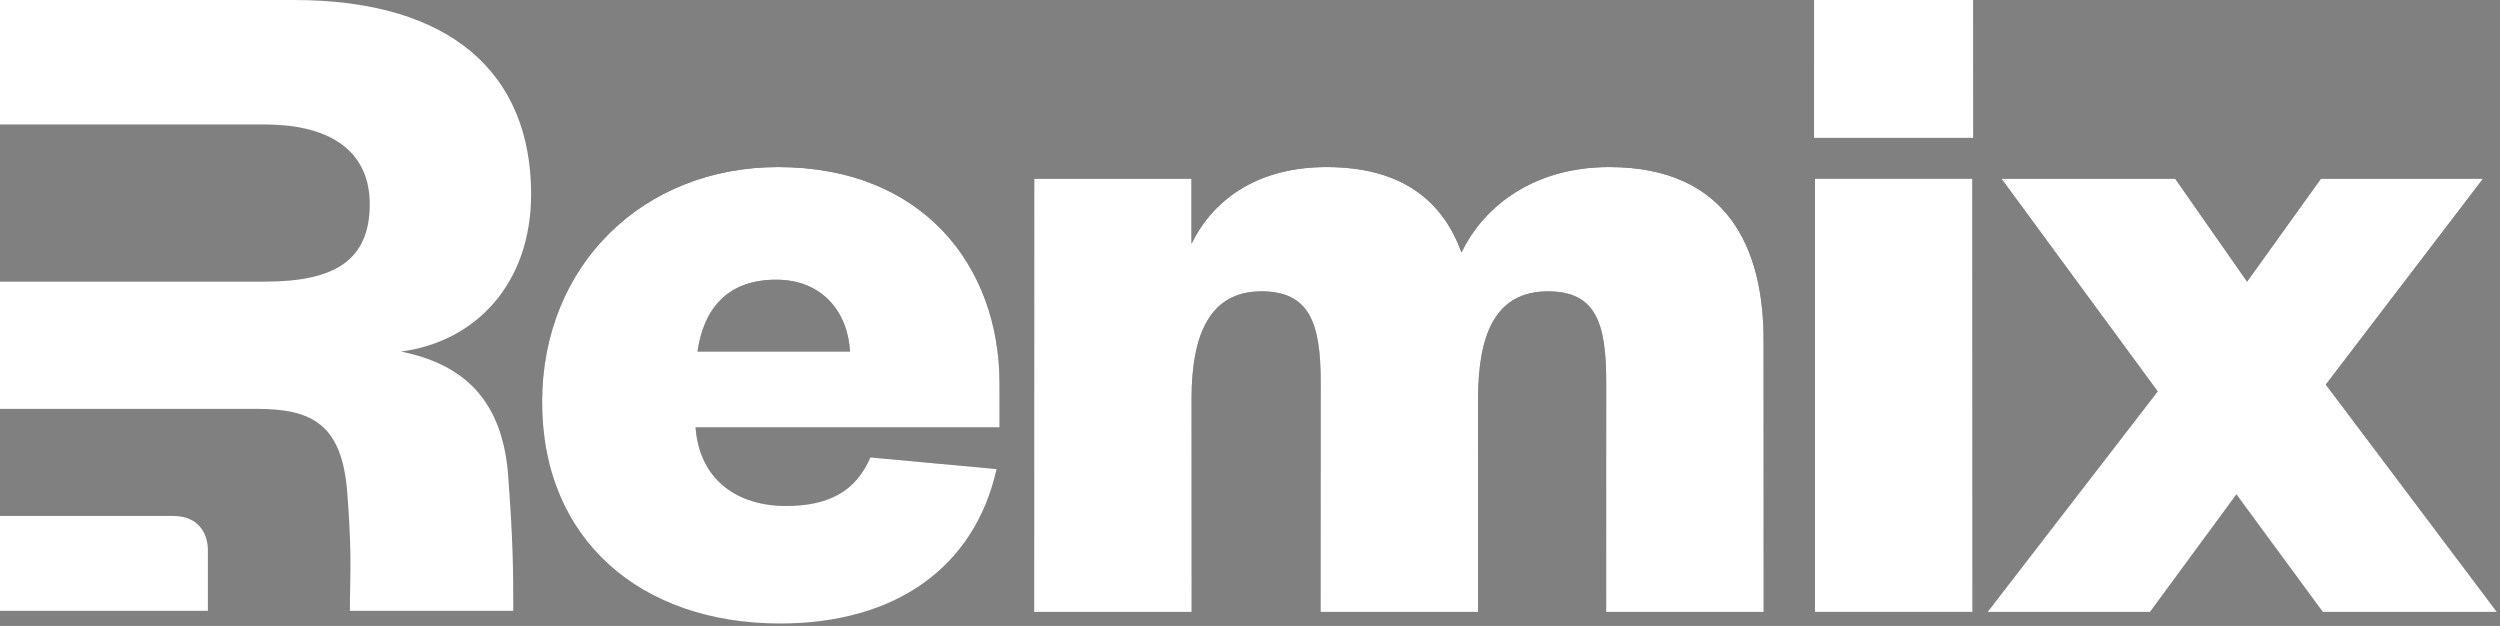
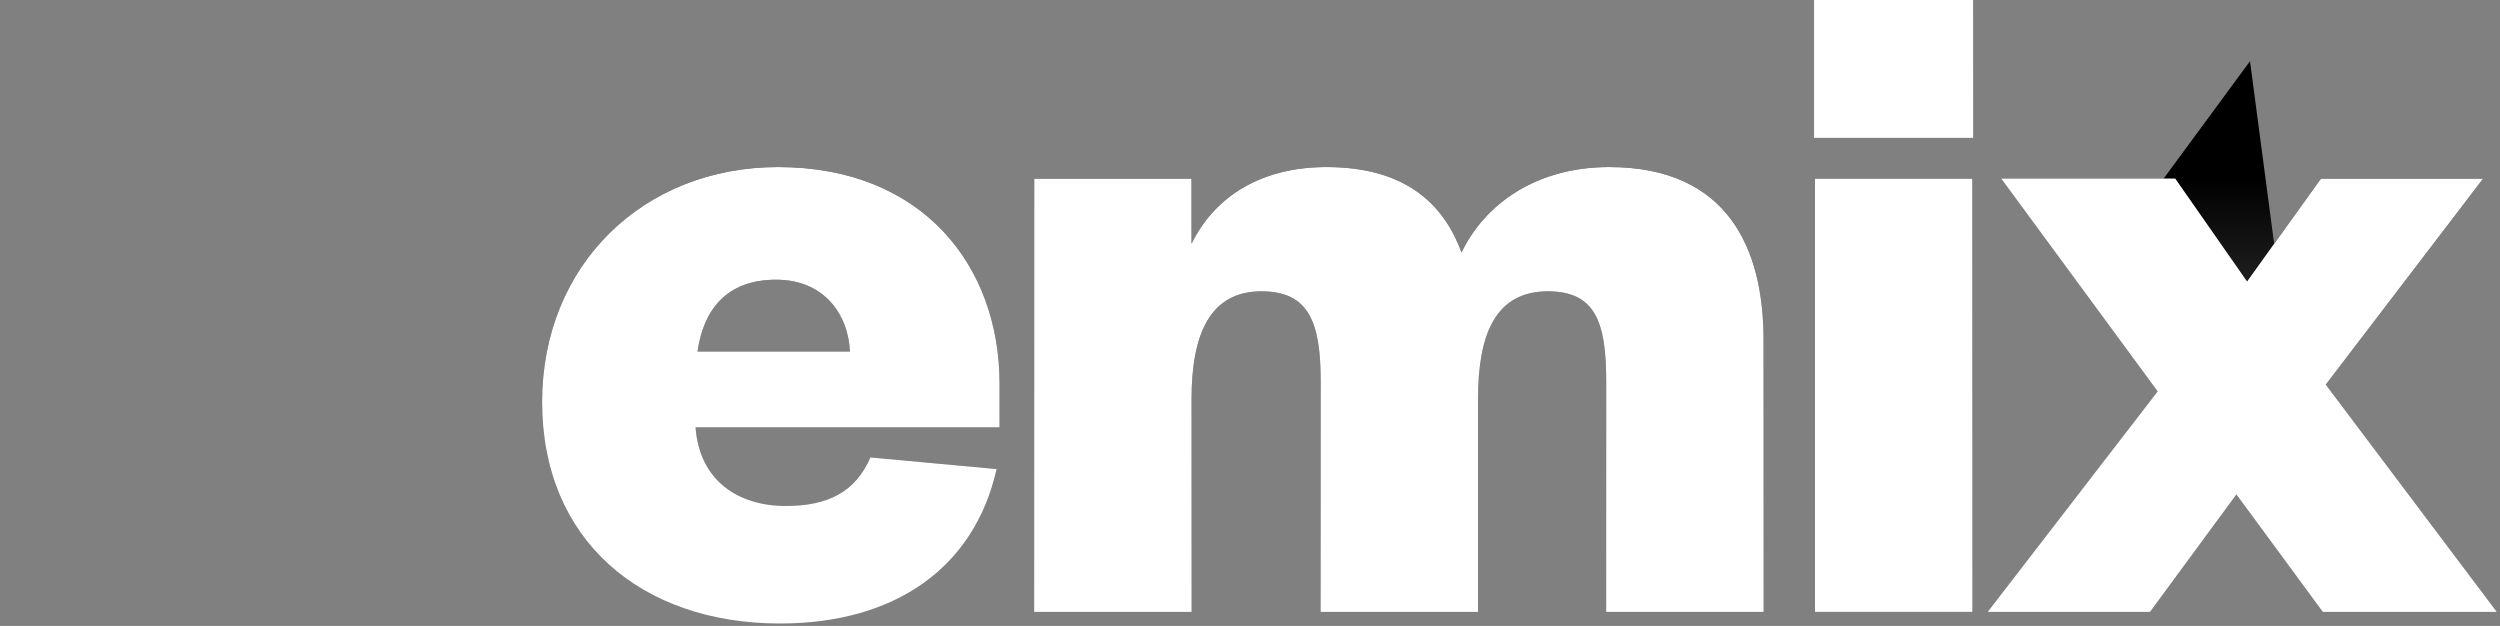
<svg xmlns="http://www.w3.org/2000/svg" width="659" height="165" fill="none">
  <rect width="100%" height="100%" fill="#808080" stroke="none" />
  <g clip-path="url(#a)">
-     <path fill="#fff" fill-rule="evenodd" d="M133.85 124.16c1.45 18.602 1.45 27.322 1.45 36.84H92.228c0-2.073.037-3.97.075-5.893.117-5.979.238-12.213-.731-24.803-1.282-18.432-9.225-22.528-23.83-22.528H0V74.24h69.792c18.449 0 27.673-5.608 27.673-20.456 0-13.056-9.224-20.968-27.673-20.968H0V0h77.479C119.245 0 140 19.712 140 51.2c0 23.552-14.605 38.912-34.335 41.472 16.655 3.328 26.392 12.8 28.185 31.488" clip-rule="evenodd" />
-     <path fill="#fff" d="M0 161v-25h45.542c7.607 0 9.258 5.638 9.258 9v16z" />
-     <path fill="url(#b)" d="M654.54 47.104h-42.752L592.332 74.24l-18.944-27.136h-45.824l41.216 56.064-44.8 58.112h42.752l22.784-30.976L612.3 161.28h45.824l-45.056-59.904z" />
+     <path fill="url(#b)" d="M654.54 47.104h-42.752L592.332 74.24l-18.944-27.136h-45.824h42.752l22.784-30.976L612.3 161.28h45.824l-45.056-59.904z" />
    <path fill="#fff" d="M654.54 47.104h-42.752L592.332 74.24l-18.944-27.136h-45.824l41.216 56.064-44.8 58.112h42.752l22.784-30.976L612.3 161.28h45.824l-45.056-59.904z" />
    <path fill="url(#c)" d="M229.43 120.576c-3.84 8.96-11.008 12.8-22.272 12.8-12.544 0-22.784-6.656-23.808-20.736h80.128v-11.52c0-30.976-20.224-57.088-58.368-57.088-35.584 0-62.208 25.856-62.208 61.952 0 36.352 26.112 58.368 62.72 58.368 30.208 0 51.2-14.592 57.088-40.704zm-45.568-27.904c1.536-10.752 7.424-18.944 20.736-18.944 12.288 0 18.944 8.704 19.456 18.944z" />
    <path fill="#fff" d="M229.43 120.576c-3.84 8.96-11.008 12.8-22.272 12.8-12.544 0-22.784-6.656-23.808-20.736h80.128v-11.52c0-30.976-20.224-57.088-58.368-57.088-35.584 0-62.208 25.856-62.208 61.952 0 36.352 26.112 58.368 62.72 58.368 30.208 0 51.2-14.592 57.088-40.704zm-45.568-27.904c1.536-10.752 7.424-18.944 20.736-18.944 12.288 0 18.944 8.704 19.456 18.944z" />
    <path fill="url(#d)" d="M385.256 66.56c-4.864-13.312-15.36-22.528-35.584-22.528-17.152 0-29.44 7.68-35.584 20.224V47.104h-41.472V161.28h41.472v-56.064c0-17.152 4.864-28.416 18.432-28.416 12.544 0 15.616 8.192 15.616 23.808v60.672h41.472v-56.064c0-17.152 4.608-28.416 18.432-28.416 12.544 0 15.36 8.192 15.36 23.808v60.672h41.472V89.6c0-23.808-9.216-45.568-40.704-45.568-19.2 0-32.768 9.728-38.912 22.528" />
    <path fill="#fff" d="M385.256 66.56c-4.864-13.312-15.36-22.528-35.584-22.528-17.152 0-29.44 7.68-35.584 20.224V47.104h-41.472V161.28h41.472v-56.064c0-17.152 4.864-28.416 18.432-28.416 12.544 0 15.616 8.192 15.616 23.808v60.672h41.472v-56.064c0-17.152 4.608-28.416 18.432-28.416 12.544 0 15.36 8.192 15.36 23.808v60.672h41.472V89.6c0-23.808-9.216-45.568-40.704-45.568-19.2 0-32.768 9.728-38.912 22.528" />
    <path fill="url(#e)" d="M478.436 47.104V161.28h41.472V47.104zm-.256-10.752h41.984V0H478.18z" />
    <path fill="#fff" d="M478.436 47.104V161.28h41.472V47.104zm-.256-10.752h41.984V0H478.18z" />
  </g>
  <defs>
    <linearGradient id="b" x1="591.052" x2="591.052" y1="47.103" y2="161.28" gradientUnits="userSpaceOnUse">
      <stop />
      <stop offset="1" stop-opacity="0" />
    </linearGradient>
    <linearGradient id="c" x1="203.19" x2="203.19" y1="44.032" y2="164.352" gradientUnits="userSpaceOnUse">
      <stop />
      <stop offset="1" stop-opacity="0" />
    </linearGradient>
    <linearGradient id="d" x1="368.744" x2="368.744" y1="44.032" y2="161.28" gradientUnits="userSpaceOnUse">
      <stop />
      <stop offset="1" stop-opacity="0" />
    </linearGradient>
    <linearGradient id="e" x1="499.172" x2="499.172" y1="0" y2="161.28" gradientUnits="userSpaceOnUse">
      <stop />
      <stop offset="1" stop-opacity="0" />
    </linearGradient>
    <clipPath id="a">
      <path fill="#fff" d="M0 0h659v165H0z" />
    </clipPath>
  </defs>
</svg>